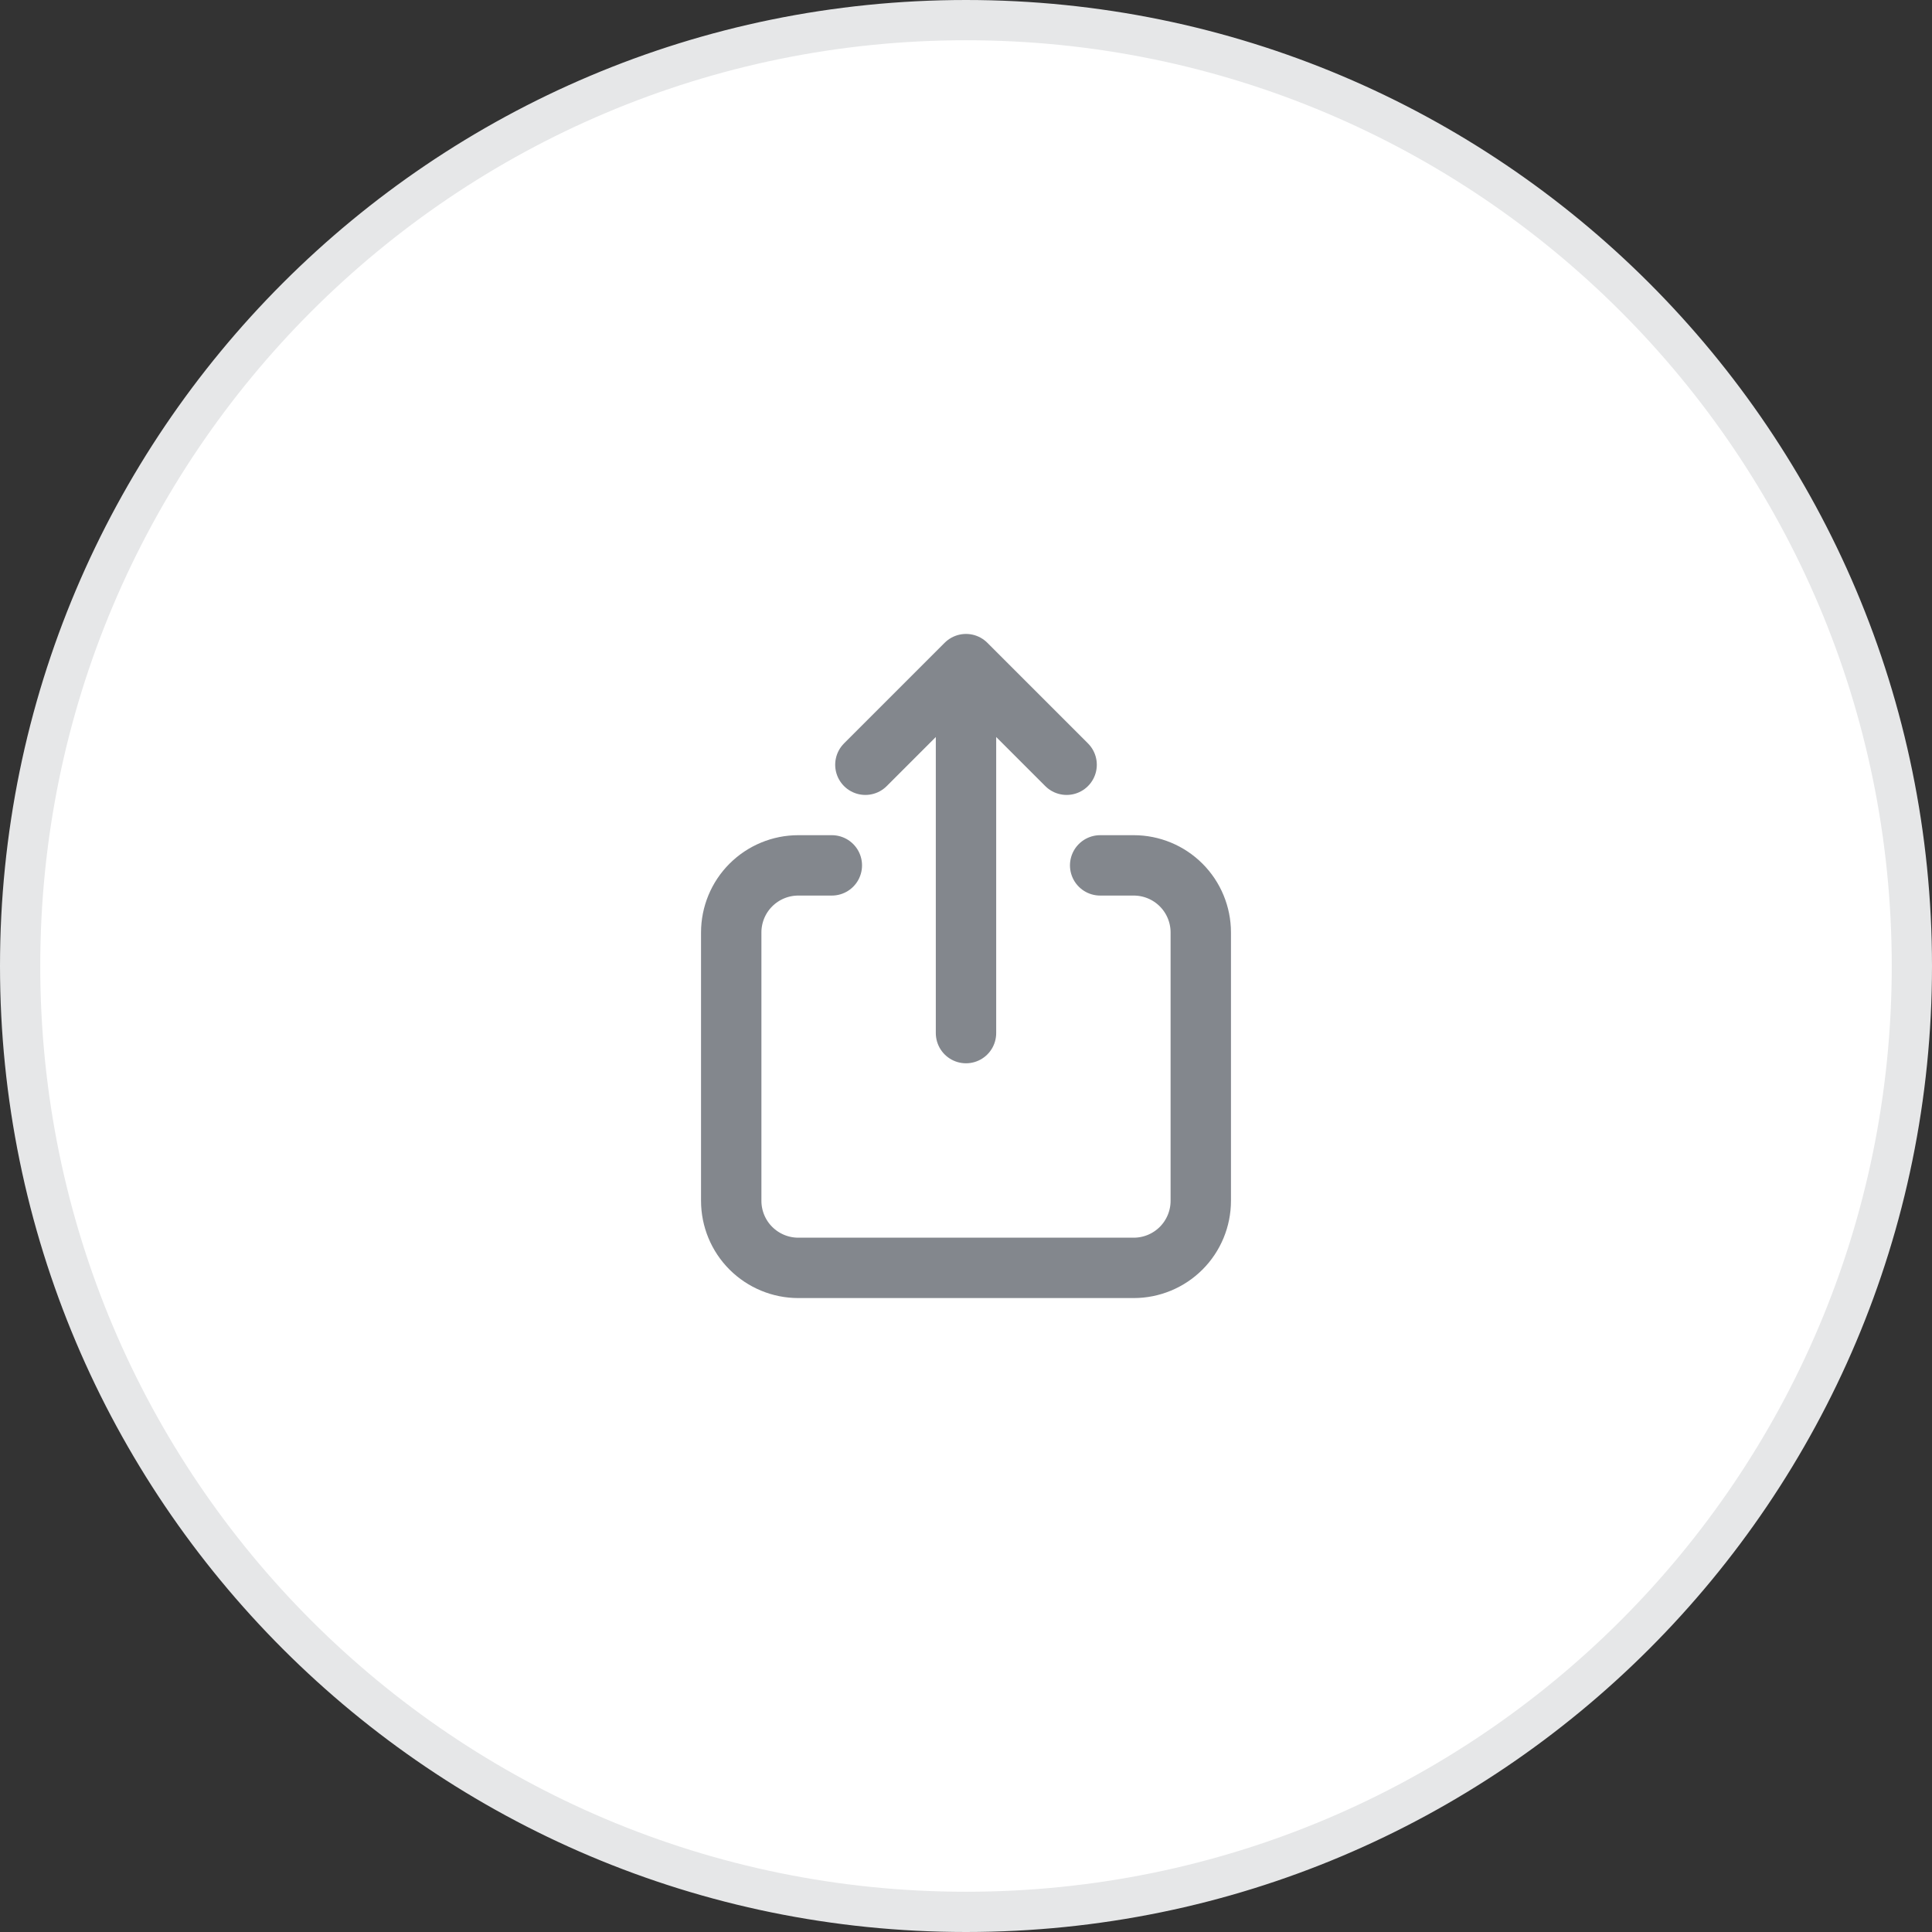
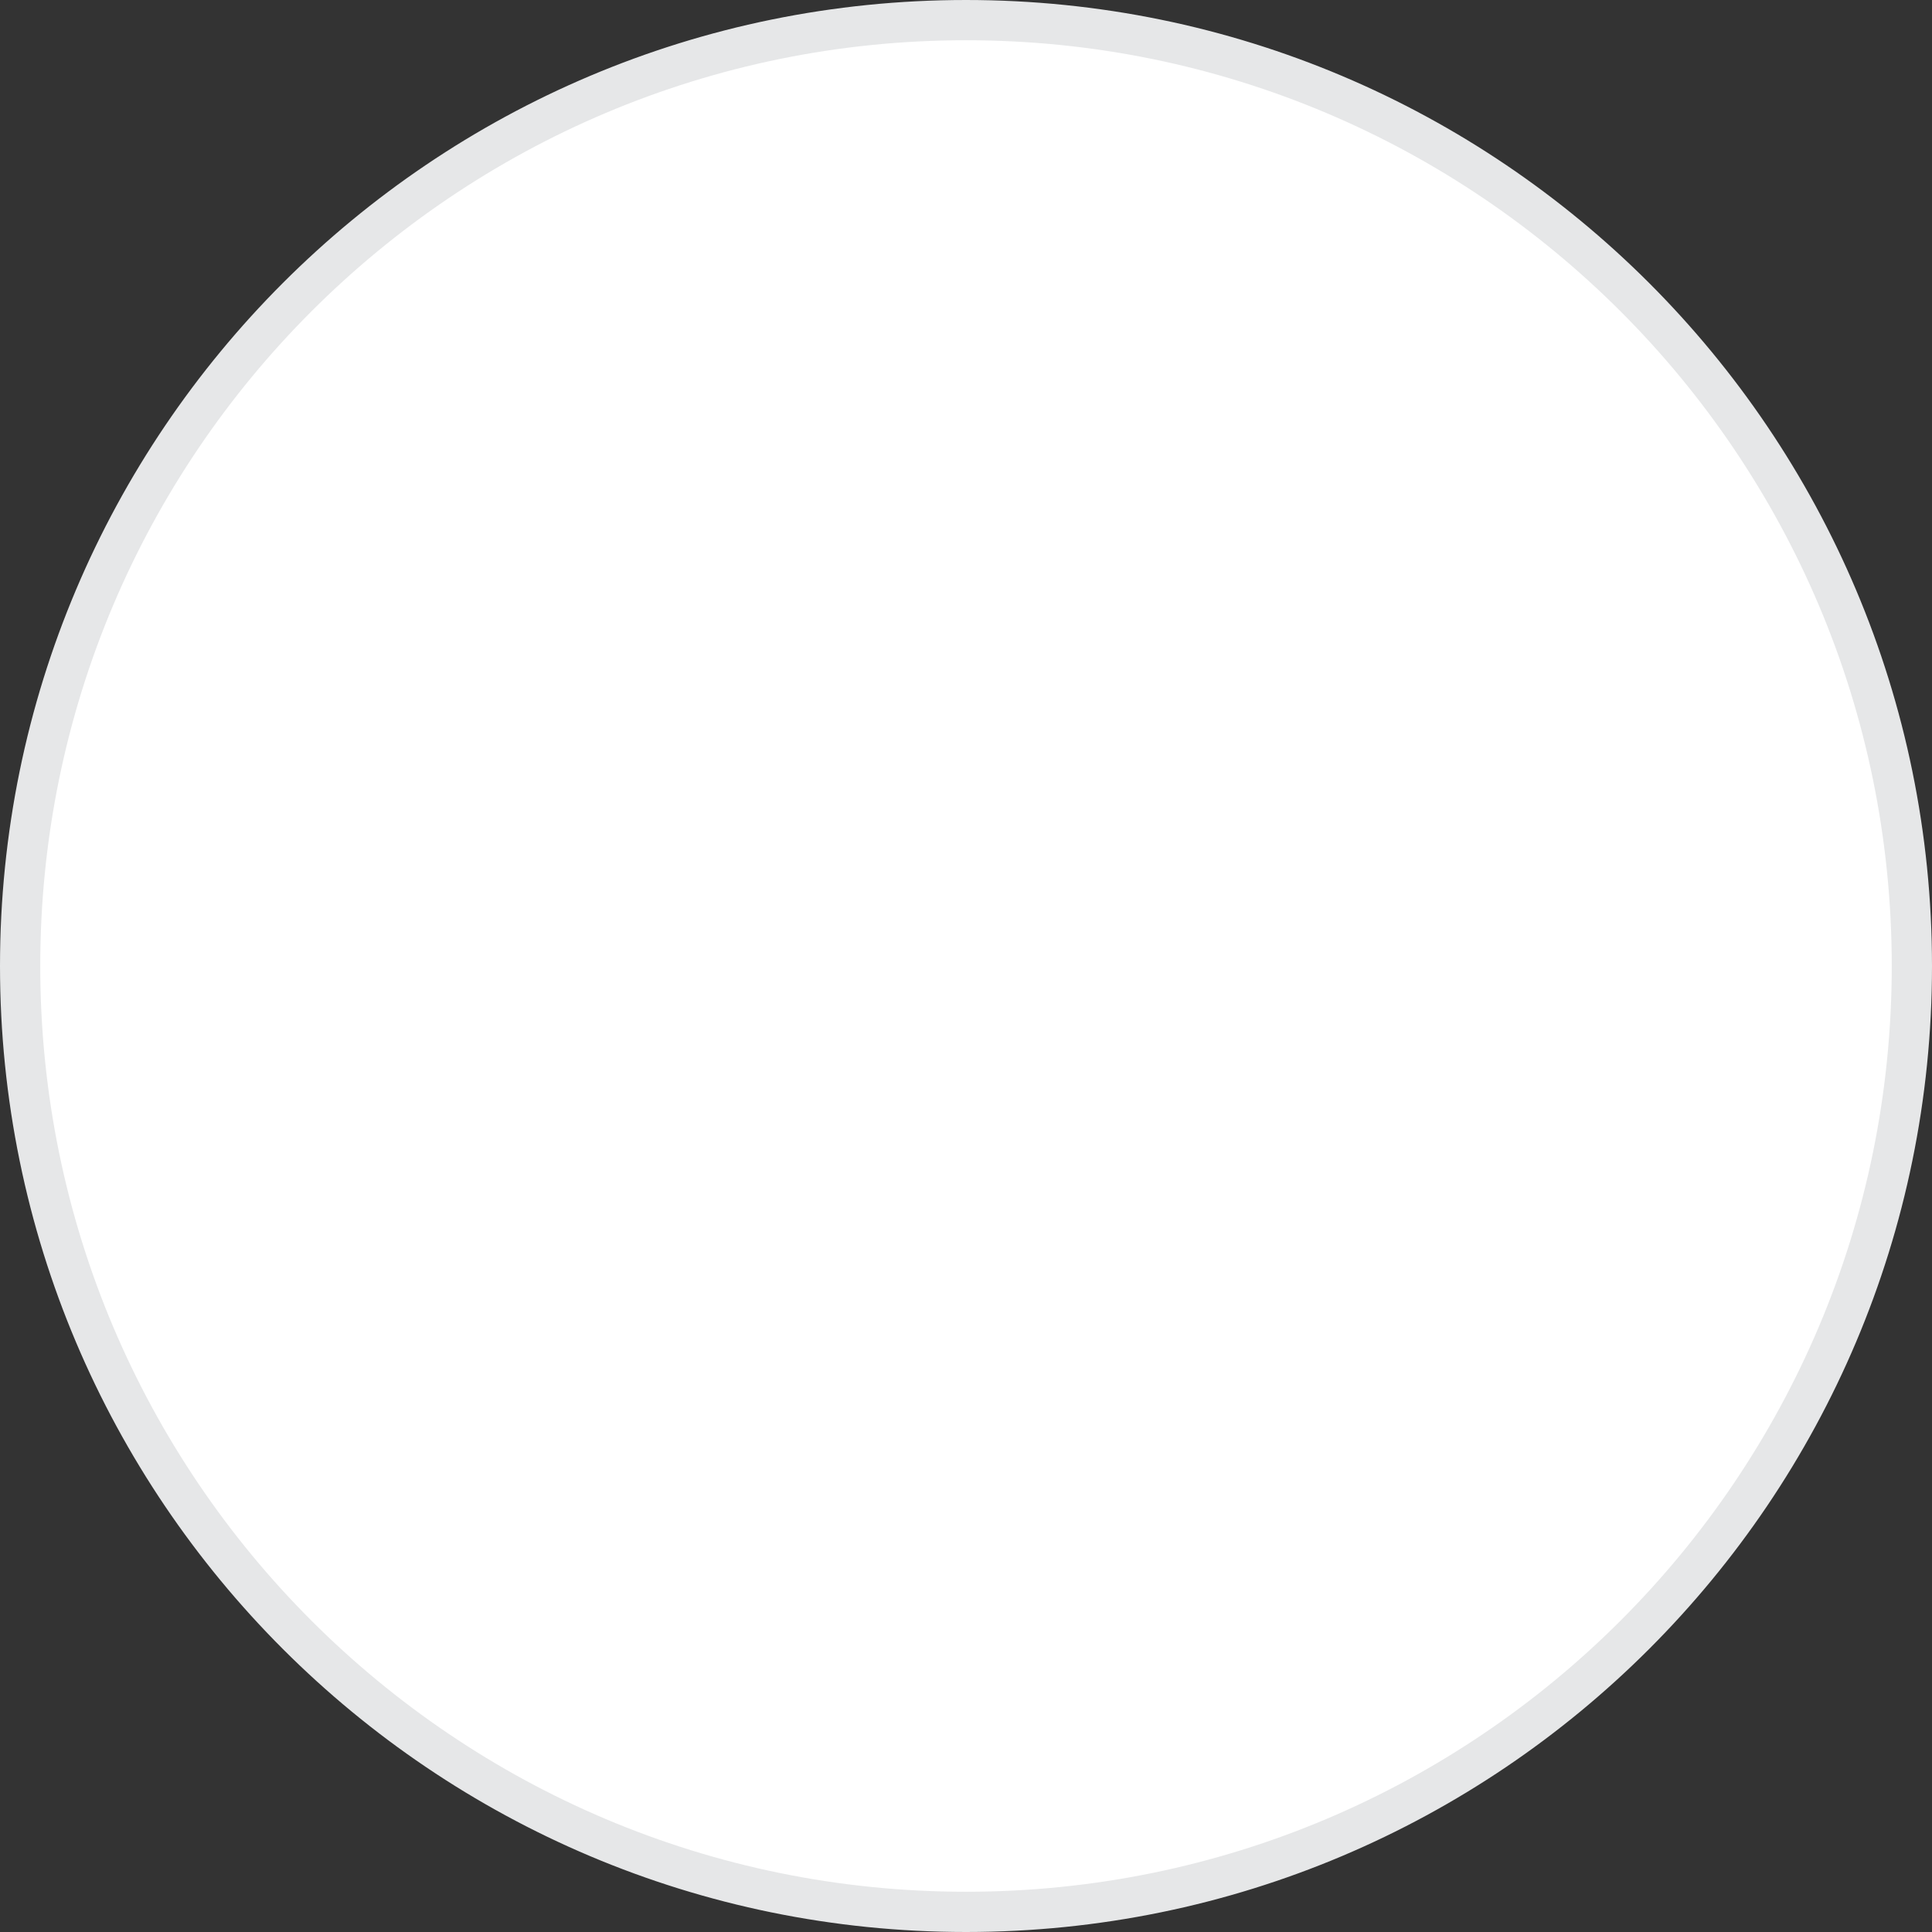
<svg xmlns="http://www.w3.org/2000/svg" width="48" height="48" viewBox="0 0 48 48" fill="none">
  <rect x="0" y="0" width="48" height="48" fill="#333333" stroke="none" />
  <path d="M0.5 24C0.5 11.021 11.021 0.5 24 0.5C36.979 0.5 47.5 11.021 47.5 24C47.5 36.979 36.979 47.5 24 47.5C11.021 47.5 0.5 36.979 0.5 24Z" fill="white" />
  <path d="M0.5 24C0.5 11.021 11.021 0.5 24 0.5C36.979 0.5 47.5 11.021 47.5 24C47.5 36.979 36.979 47.5 24 47.5C11.021 47.5 0.5 36.979 0.5 24Z" stroke="#E6E7E8" />
-   <path d="M20.667 21.5H19.833C19.391 21.5 18.968 21.676 18.655 21.988C18.342 22.301 18.167 22.725 18.167 23.167V29.833C18.167 30.275 18.342 30.699 18.655 31.012C18.968 31.324 19.391 31.5 19.833 31.5H28.167C28.609 31.5 29.033 31.324 29.345 31.012C29.658 30.699 29.833 30.275 29.833 29.833V23.167C29.833 22.725 29.658 22.301 29.345 21.988C29.033 21.676 28.609 21.5 28.167 21.5H27.333M24 25.667V16.5M24 16.5L21.5 19M24 16.5L26.5 19" stroke="#83878D" stroke-width="1.5" stroke-linecap="round" stroke-linejoin="round" />
</svg>